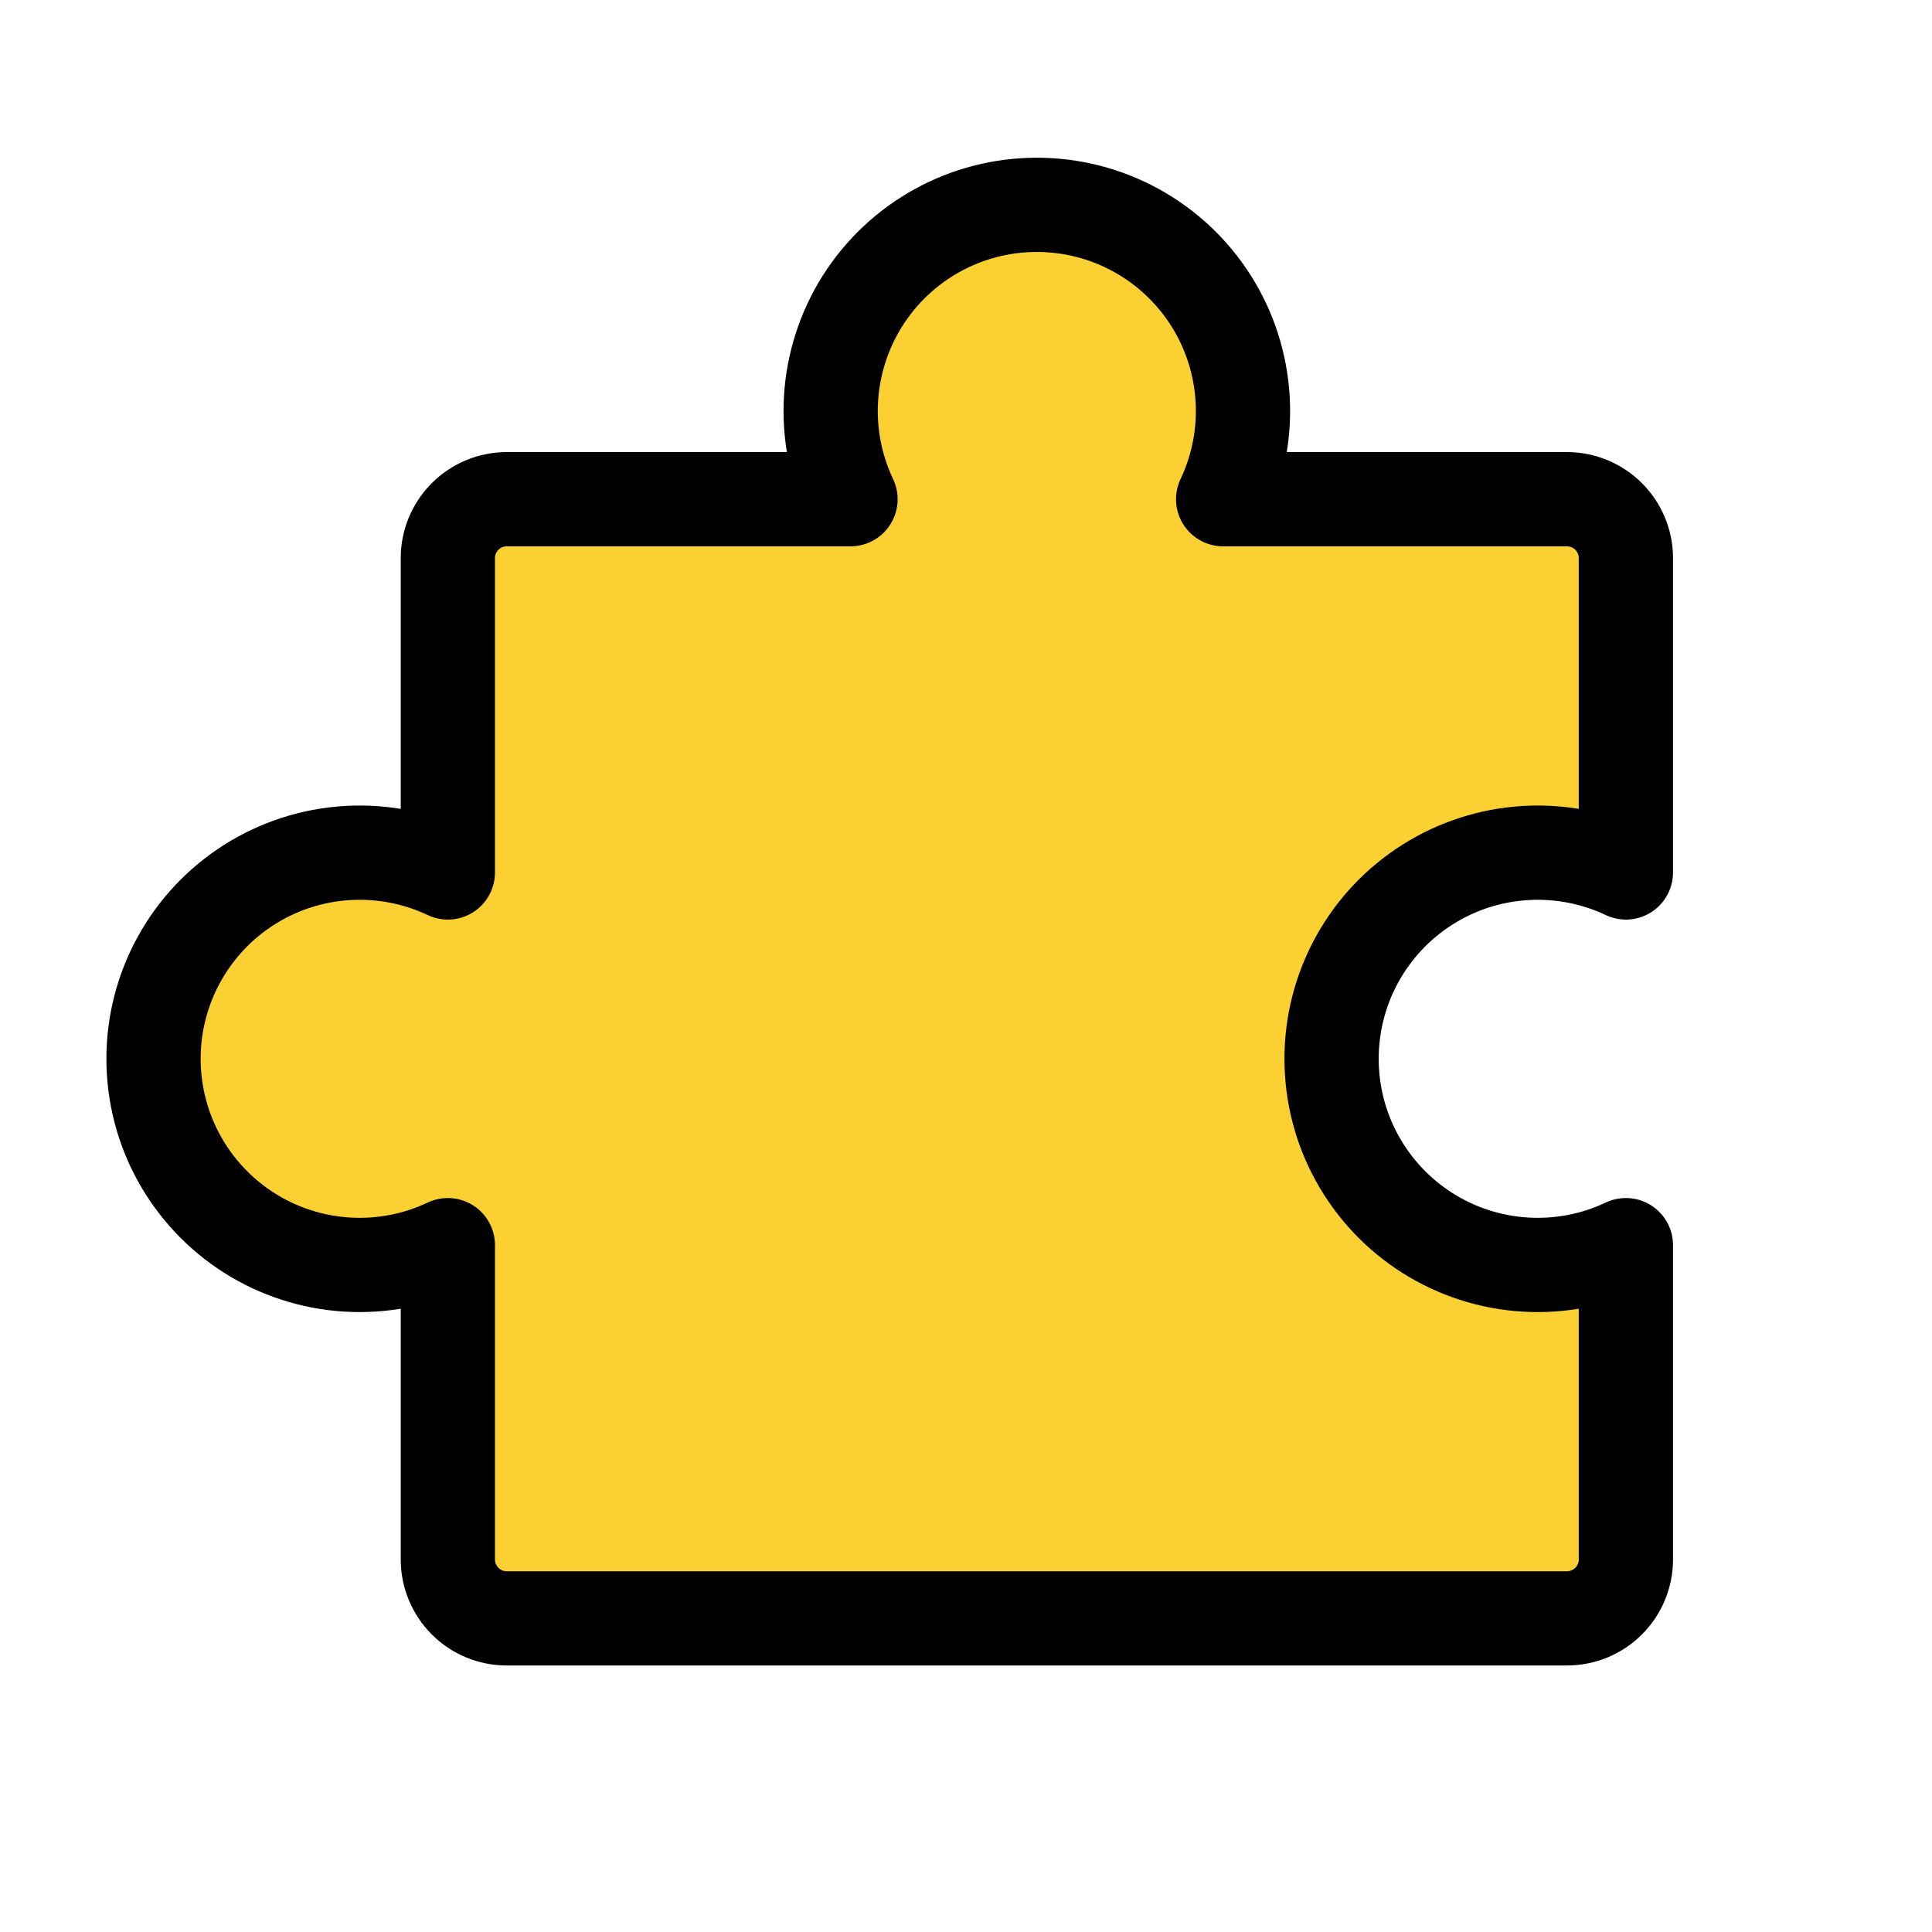
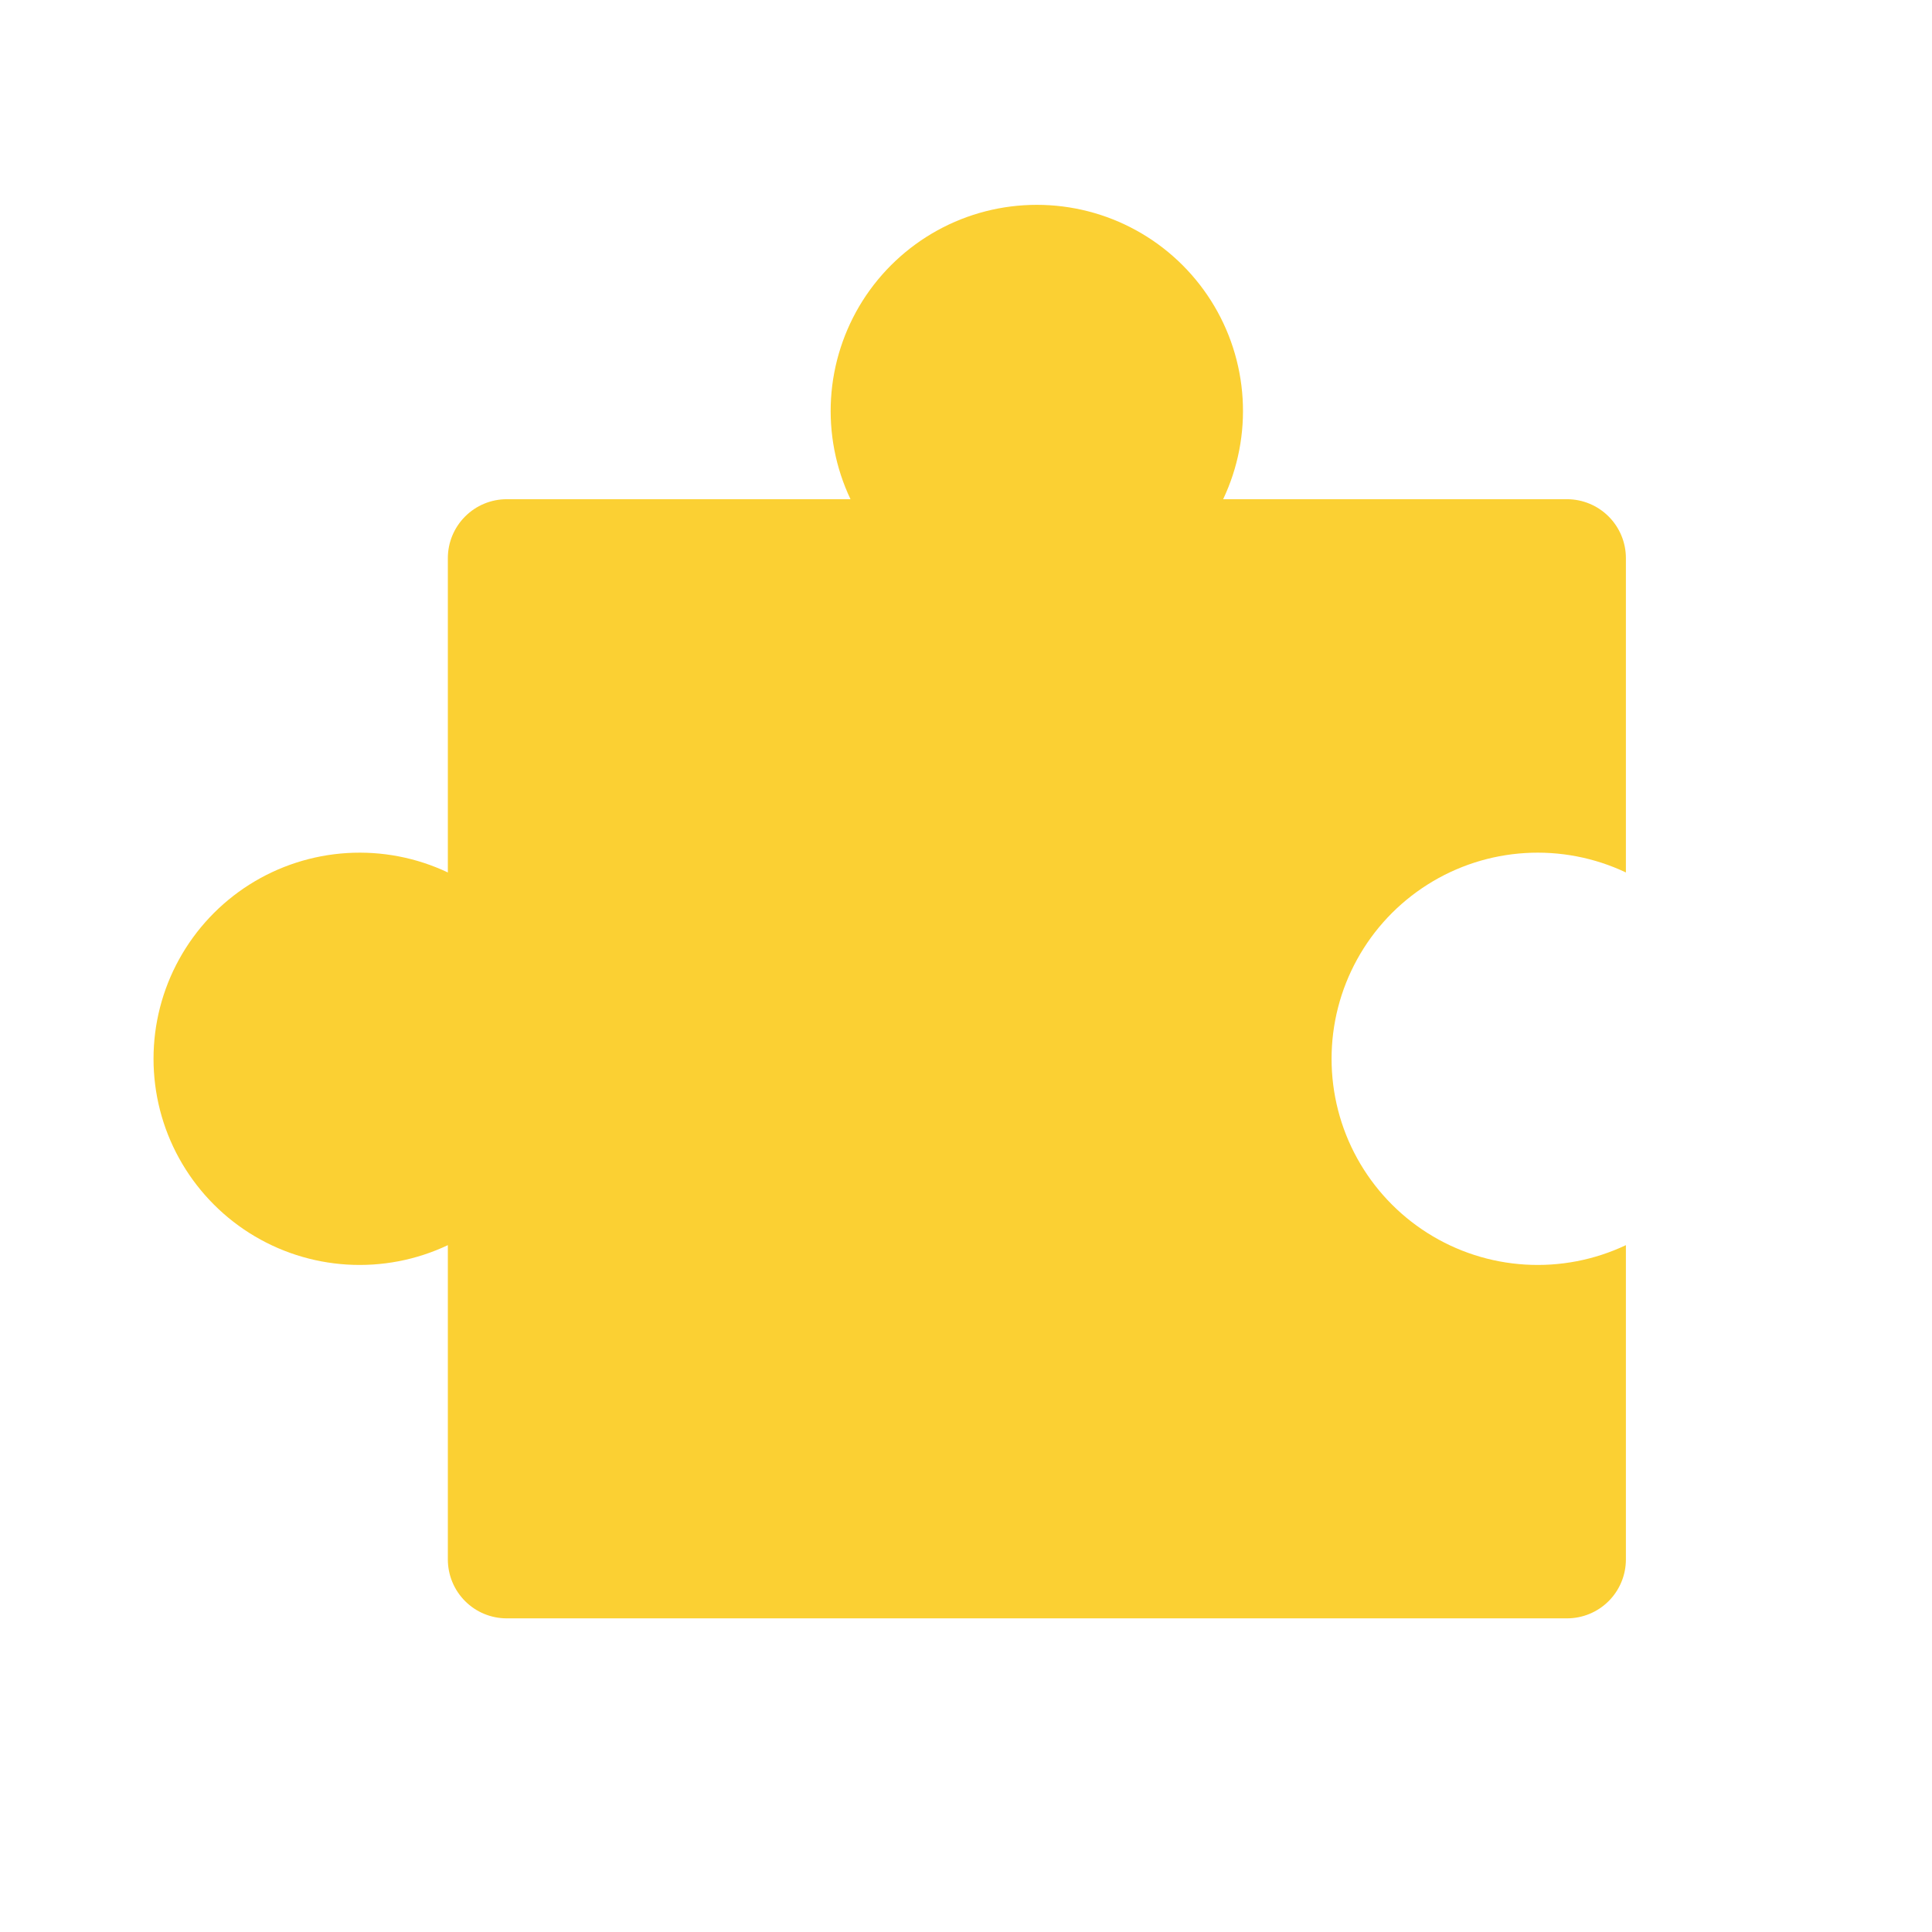
<svg xmlns="http://www.w3.org/2000/svg" width="41" height="41" viewBox="0 0 41 41" fill="none">
  <path d="M10.754 34.344C10.422 34.344 10.104 34.213 9.87 33.978C9.636 33.744 9.504 33.426 9.504 33.094V26.424C8.837 26.74 8.101 26.881 7.365 26.836C6.629 26.791 5.916 26.561 5.292 26.166C4.669 25.771 4.156 25.225 3.8 24.579C3.444 23.933 3.258 23.207 3.258 22.469C3.258 21.732 3.444 21.006 3.8 20.36C4.156 19.713 4.669 19.168 5.292 18.773C5.916 18.378 6.629 18.148 7.365 18.103C8.101 18.058 8.837 18.199 9.504 18.515V11.844C9.504 11.513 9.636 11.195 9.87 10.961C10.104 10.726 10.422 10.594 10.754 10.594H18.049C17.733 9.928 17.591 9.192 17.636 8.455C17.681 7.719 17.912 7.006 18.306 6.382C18.701 5.759 19.247 5.245 19.893 4.889C20.539 4.533 21.265 4.347 22.003 4.347C22.741 4.347 23.467 4.533 24.113 4.889C24.76 5.245 25.305 5.759 25.7 6.382C26.095 7.006 26.325 7.719 26.37 8.455C26.415 9.192 26.273 9.928 25.957 10.594H33.254C33.585 10.594 33.903 10.726 34.138 10.961C34.372 11.195 34.504 11.513 34.504 11.844V18.515C33.837 18.199 33.101 18.058 32.365 18.103C31.629 18.148 30.916 18.378 30.293 18.773C29.669 19.168 29.156 19.713 28.8 20.36C28.444 21.006 28.258 21.732 28.258 22.469C28.258 23.207 28.444 23.933 28.8 24.579C29.156 25.225 29.669 25.771 30.293 26.166C30.916 26.561 31.629 26.791 32.365 26.836C33.101 26.881 33.837 26.74 34.504 26.424V33.094C34.504 33.426 34.372 33.744 34.138 33.978C33.903 34.213 33.585 34.344 33.254 34.344H10.754Z" fill="#FBD033" />
-   <path d="M10.754 34.344C10.422 34.344 10.104 34.213 9.87 33.978C9.636 33.744 9.504 33.426 9.504 33.094V26.424C8.837 26.74 8.101 26.881 7.365 26.836C6.629 26.791 5.916 26.561 5.292 26.166C4.669 25.771 4.156 25.225 3.8 24.579C3.444 23.933 3.258 23.207 3.258 22.469C3.258 21.732 3.444 21.006 3.8 20.36C4.156 19.713 4.669 19.168 5.292 18.773C5.916 18.378 6.629 18.148 7.365 18.103C8.101 18.058 8.837 18.199 9.504 18.515V11.844C9.504 11.513 9.636 11.195 9.87 10.961C10.104 10.726 10.422 10.594 10.754 10.594H18.049C17.733 9.928 17.591 9.192 17.636 8.455C17.681 7.719 17.912 7.006 18.306 6.382C18.701 5.759 19.247 5.245 19.893 4.889C20.539 4.533 21.265 4.347 22.003 4.347C22.741 4.347 23.467 4.533 24.113 4.889C24.76 5.245 25.305 5.759 25.7 6.382C26.095 7.006 26.325 7.719 26.37 8.455C26.415 9.192 26.273 9.928 25.957 10.594H33.254C33.585 10.594 33.903 10.726 34.138 10.961C34.372 11.195 34.504 11.513 34.504 11.844V18.515C33.837 18.199 33.101 18.058 32.365 18.103C31.629 18.148 30.916 18.378 30.293 18.773C29.669 19.168 29.156 19.713 28.8 20.36C28.444 21.006 28.258 21.732 28.258 22.469C28.258 23.207 28.444 23.933 28.8 24.579C29.156 25.225 29.669 25.771 30.293 26.166C30.916 26.561 31.629 26.791 32.365 26.836C33.101 26.881 33.837 26.74 34.504 26.424V33.094C34.504 33.426 34.372 33.744 34.138 33.978C33.903 34.213 33.585 34.344 33.254 34.344H10.754Z" stroke="black" stroke-width="2" stroke-linecap="round" stroke-linejoin="round" />
</svg>